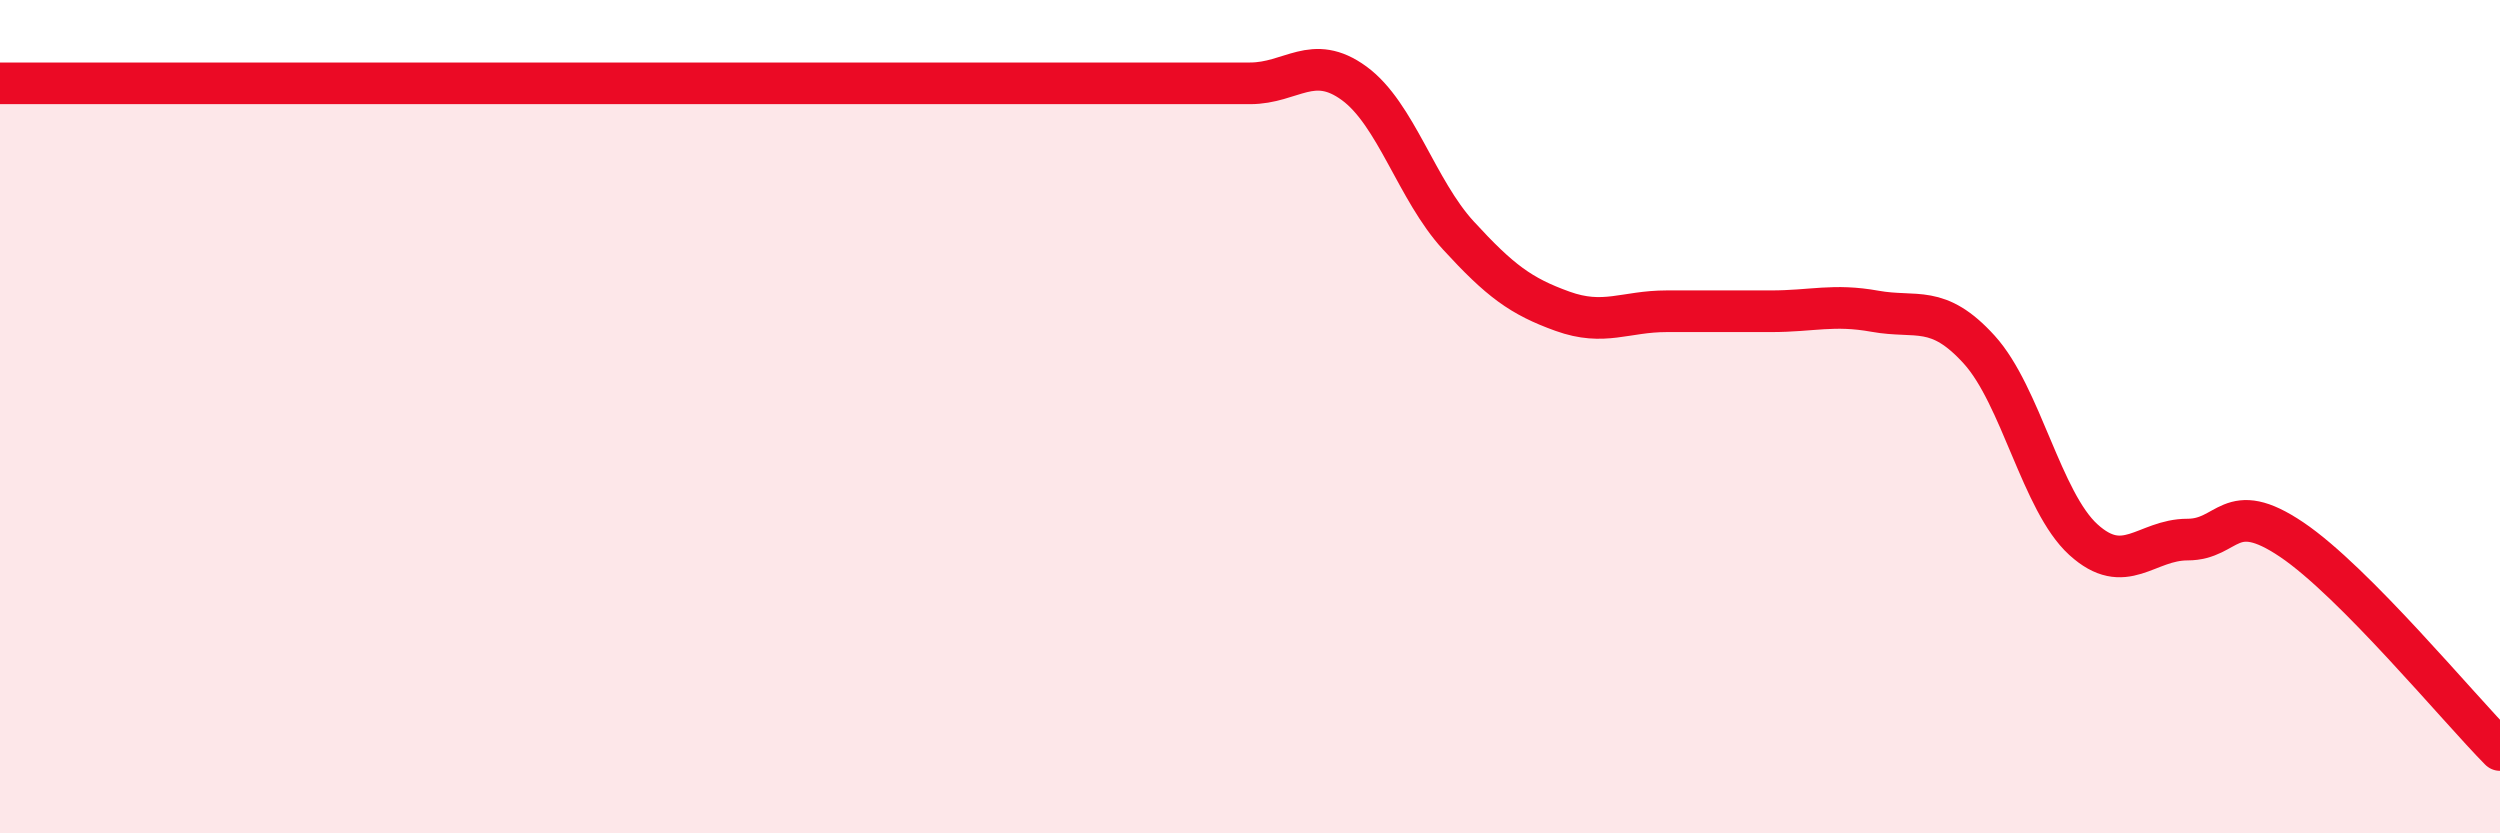
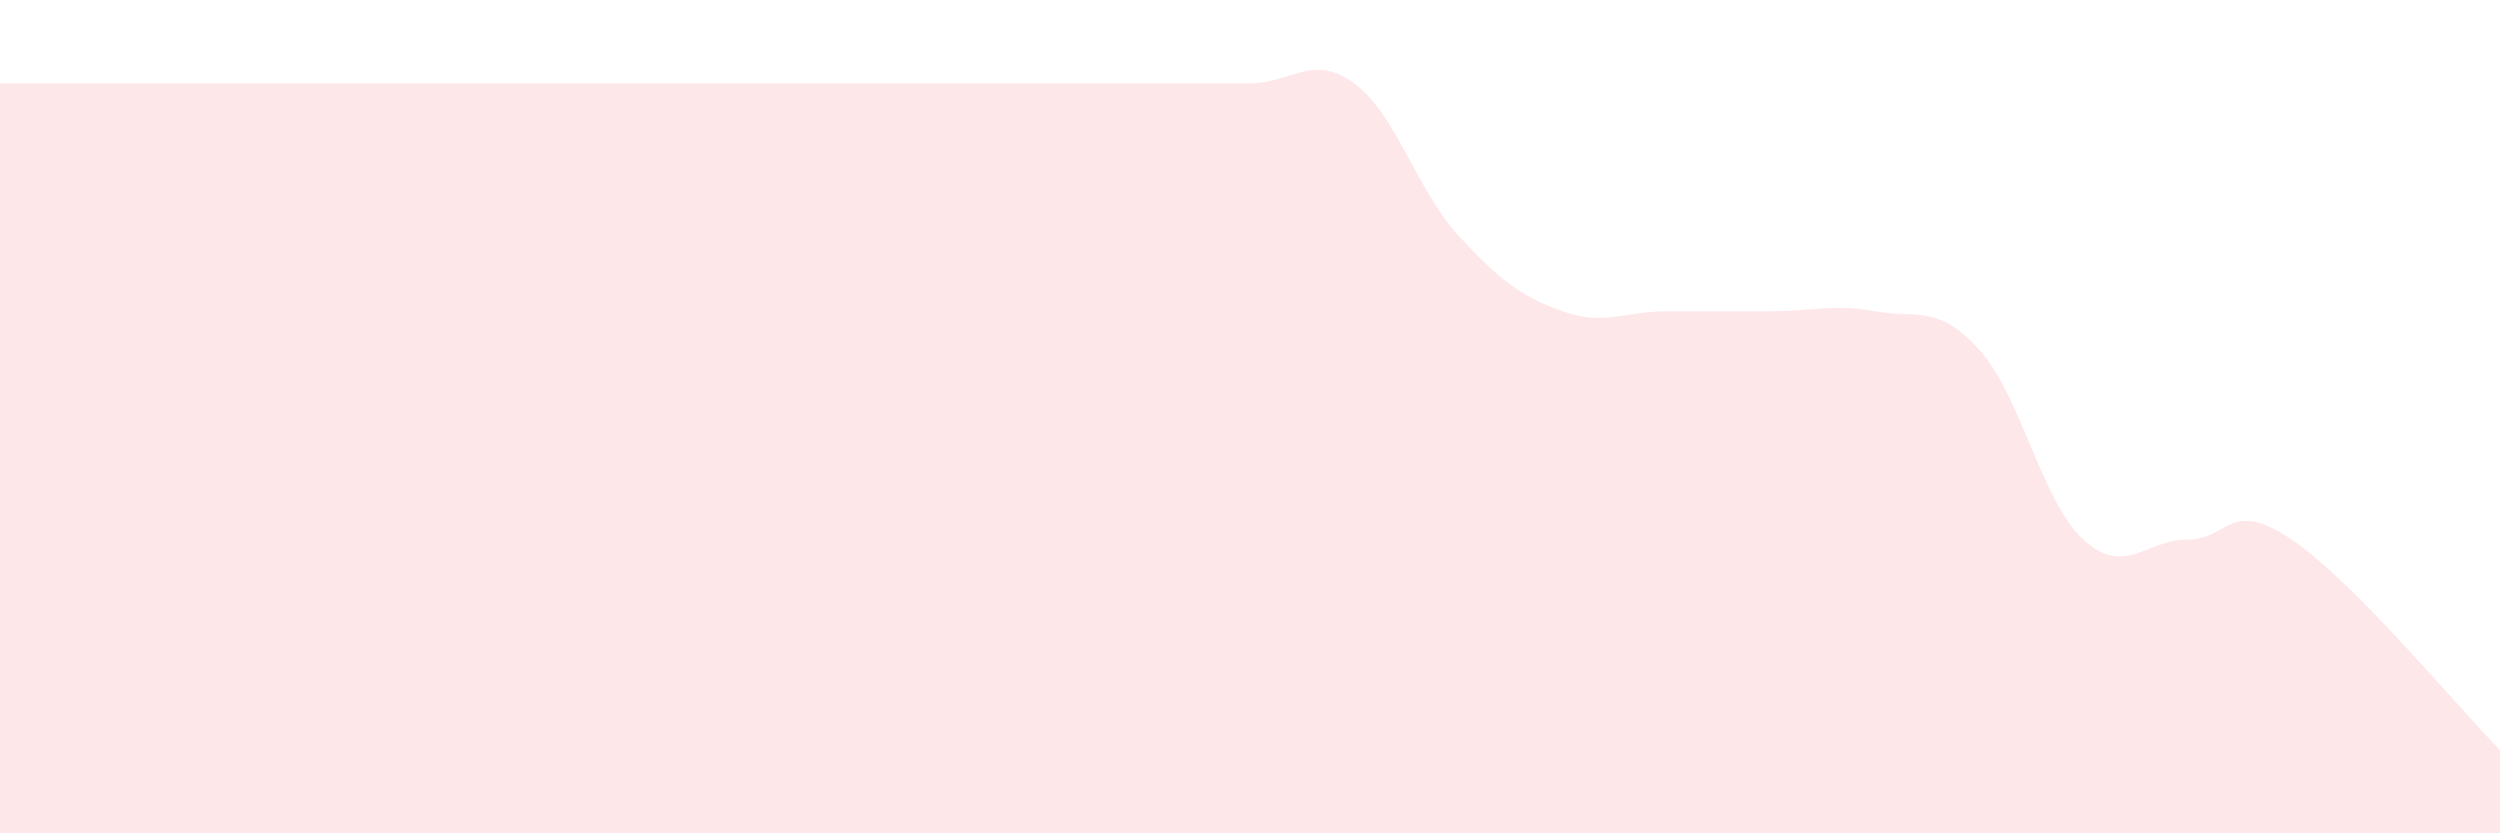
<svg xmlns="http://www.w3.org/2000/svg" width="60" height="20" viewBox="0 0 60 20">
  <path d="M 0,2 C 0.5,2 1.5,2 2.5,2 C 3.5,2 4,2 5,2 C 6,2 6.5,2 7.5,2 C 8.5,2 9,2 10,2 C 11,2 11.5,2 12.5,2 C 13.5,2 14,2 15,2 C 16,2 16.5,2 17.5,2 C 18.5,2 19,2 20,2 C 21,2 21.5,2 22.5,2 C 23.5,2 24,2 25,2 C 26,2 26.5,2 27.5,2 C 28.5,2 29,2 30,2 C 31,2 31.5,1.27 32.5,2 C 33.5,2.73 34,4.56 35,5.65 C 36,6.74 36.5,7.11 37.5,7.47 C 38.5,7.83 39,7.47 40,7.47 C 41,7.47 41.5,7.47 42.5,7.47 C 43.5,7.47 44,7.29 45,7.47 C 46,7.65 46.5,7.29 47.5,8.39 C 48.5,9.49 49,12.04 50,12.95 C 51,13.86 51.5,12.95 52.5,12.95 C 53.5,12.95 53.5,11.94 55,12.95 C 56.5,13.96 59,16.99 60,18L60 20L0 20Z" fill="#EB0A25" opacity="0.1" stroke-linecap="round" stroke-linejoin="round" />
-   <path d="M 0,2 C 0.5,2 1.5,2 2.5,2 C 3.5,2 4,2 5,2 C 6,2 6.5,2 7.5,2 C 8.5,2 9,2 10,2 C 11,2 11.5,2 12.5,2 C 13.5,2 14,2 15,2 C 16,2 16.5,2 17.5,2 C 18.5,2 19,2 20,2 C 21,2 21.5,2 22.5,2 C 23.5,2 24,2 25,2 C 26,2 26.5,2 27.5,2 C 28.5,2 29,2 30,2 C 31,2 31.5,1.27 32.5,2 C 33.5,2.73 34,4.56 35,5.65 C 36,6.74 36.5,7.11 37.5,7.47 C 38.5,7.83 39,7.47 40,7.47 C 41,7.47 41.5,7.47 42.5,7.47 C 43.5,7.47 44,7.29 45,7.47 C 46,7.65 46.5,7.29 47.5,8.39 C 48.5,9.49 49,12.04 50,12.95 C 51,13.86 51.5,12.95 52.5,12.95 C 53.5,12.95 53.5,11.94 55,12.95 C 56.5,13.96 59,16.99 60,18" stroke="#EB0A25" stroke-width="1" fill="none" stroke-linecap="round" stroke-linejoin="round" />
</svg>